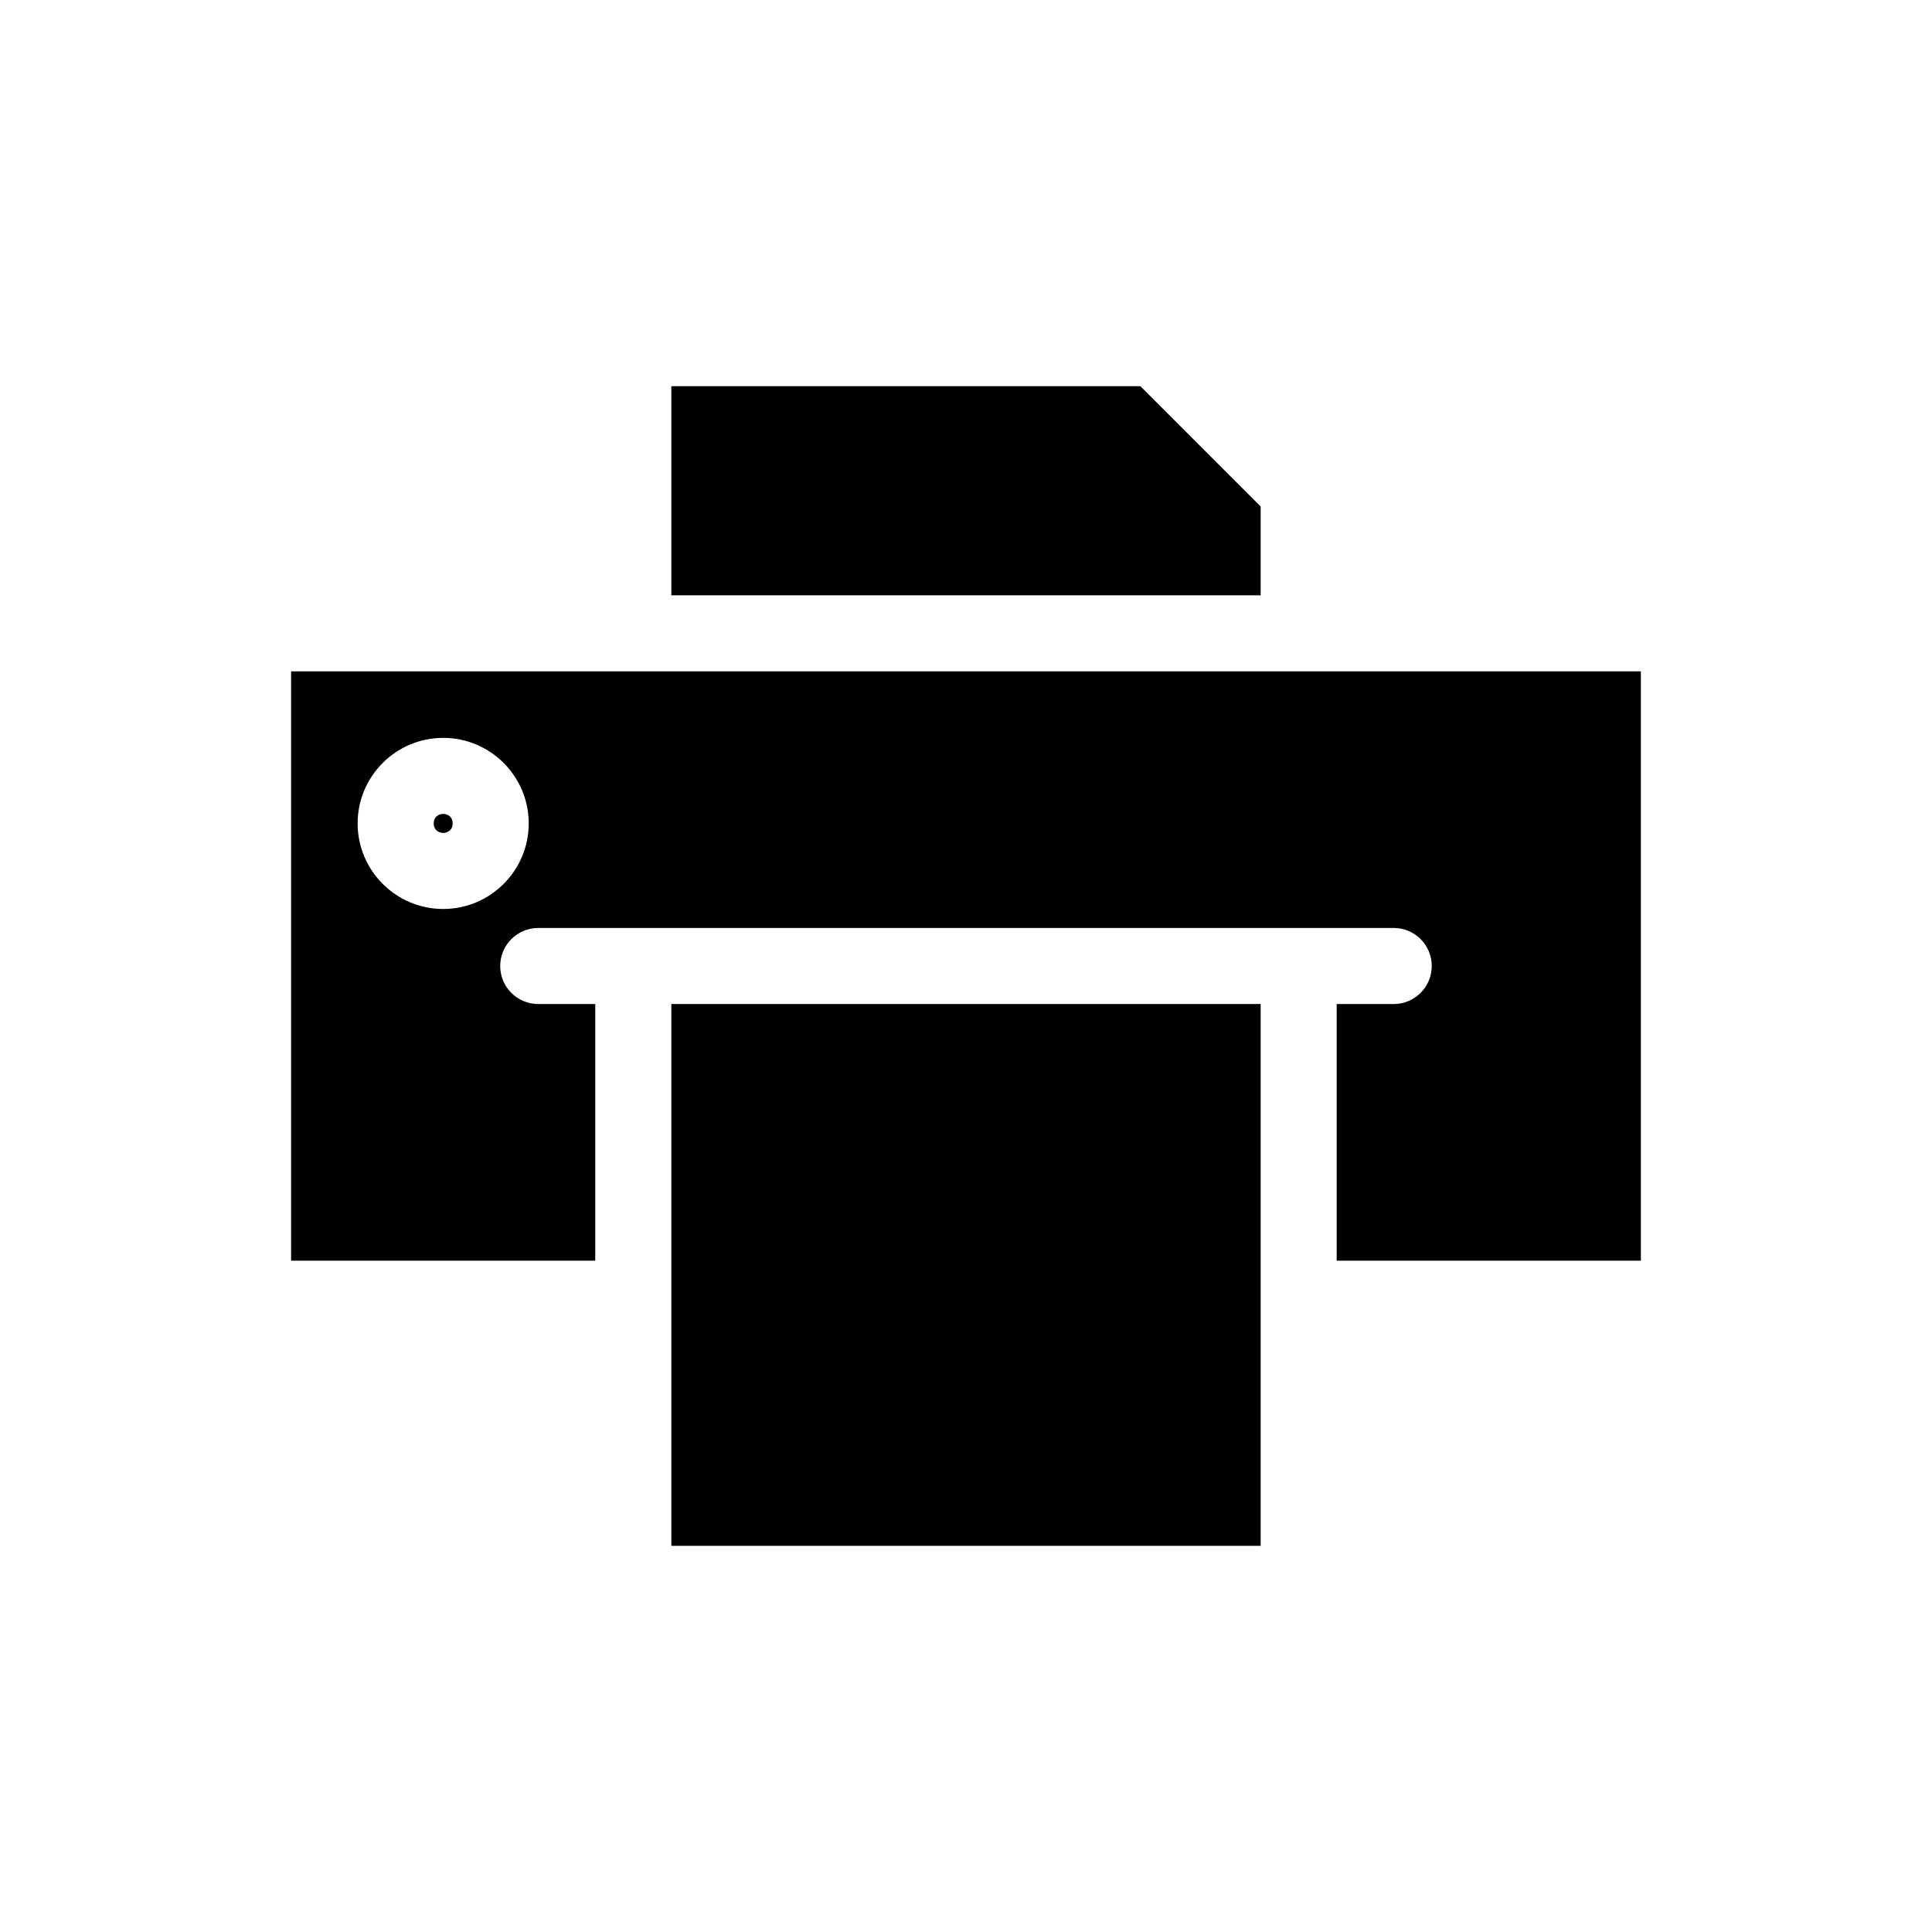
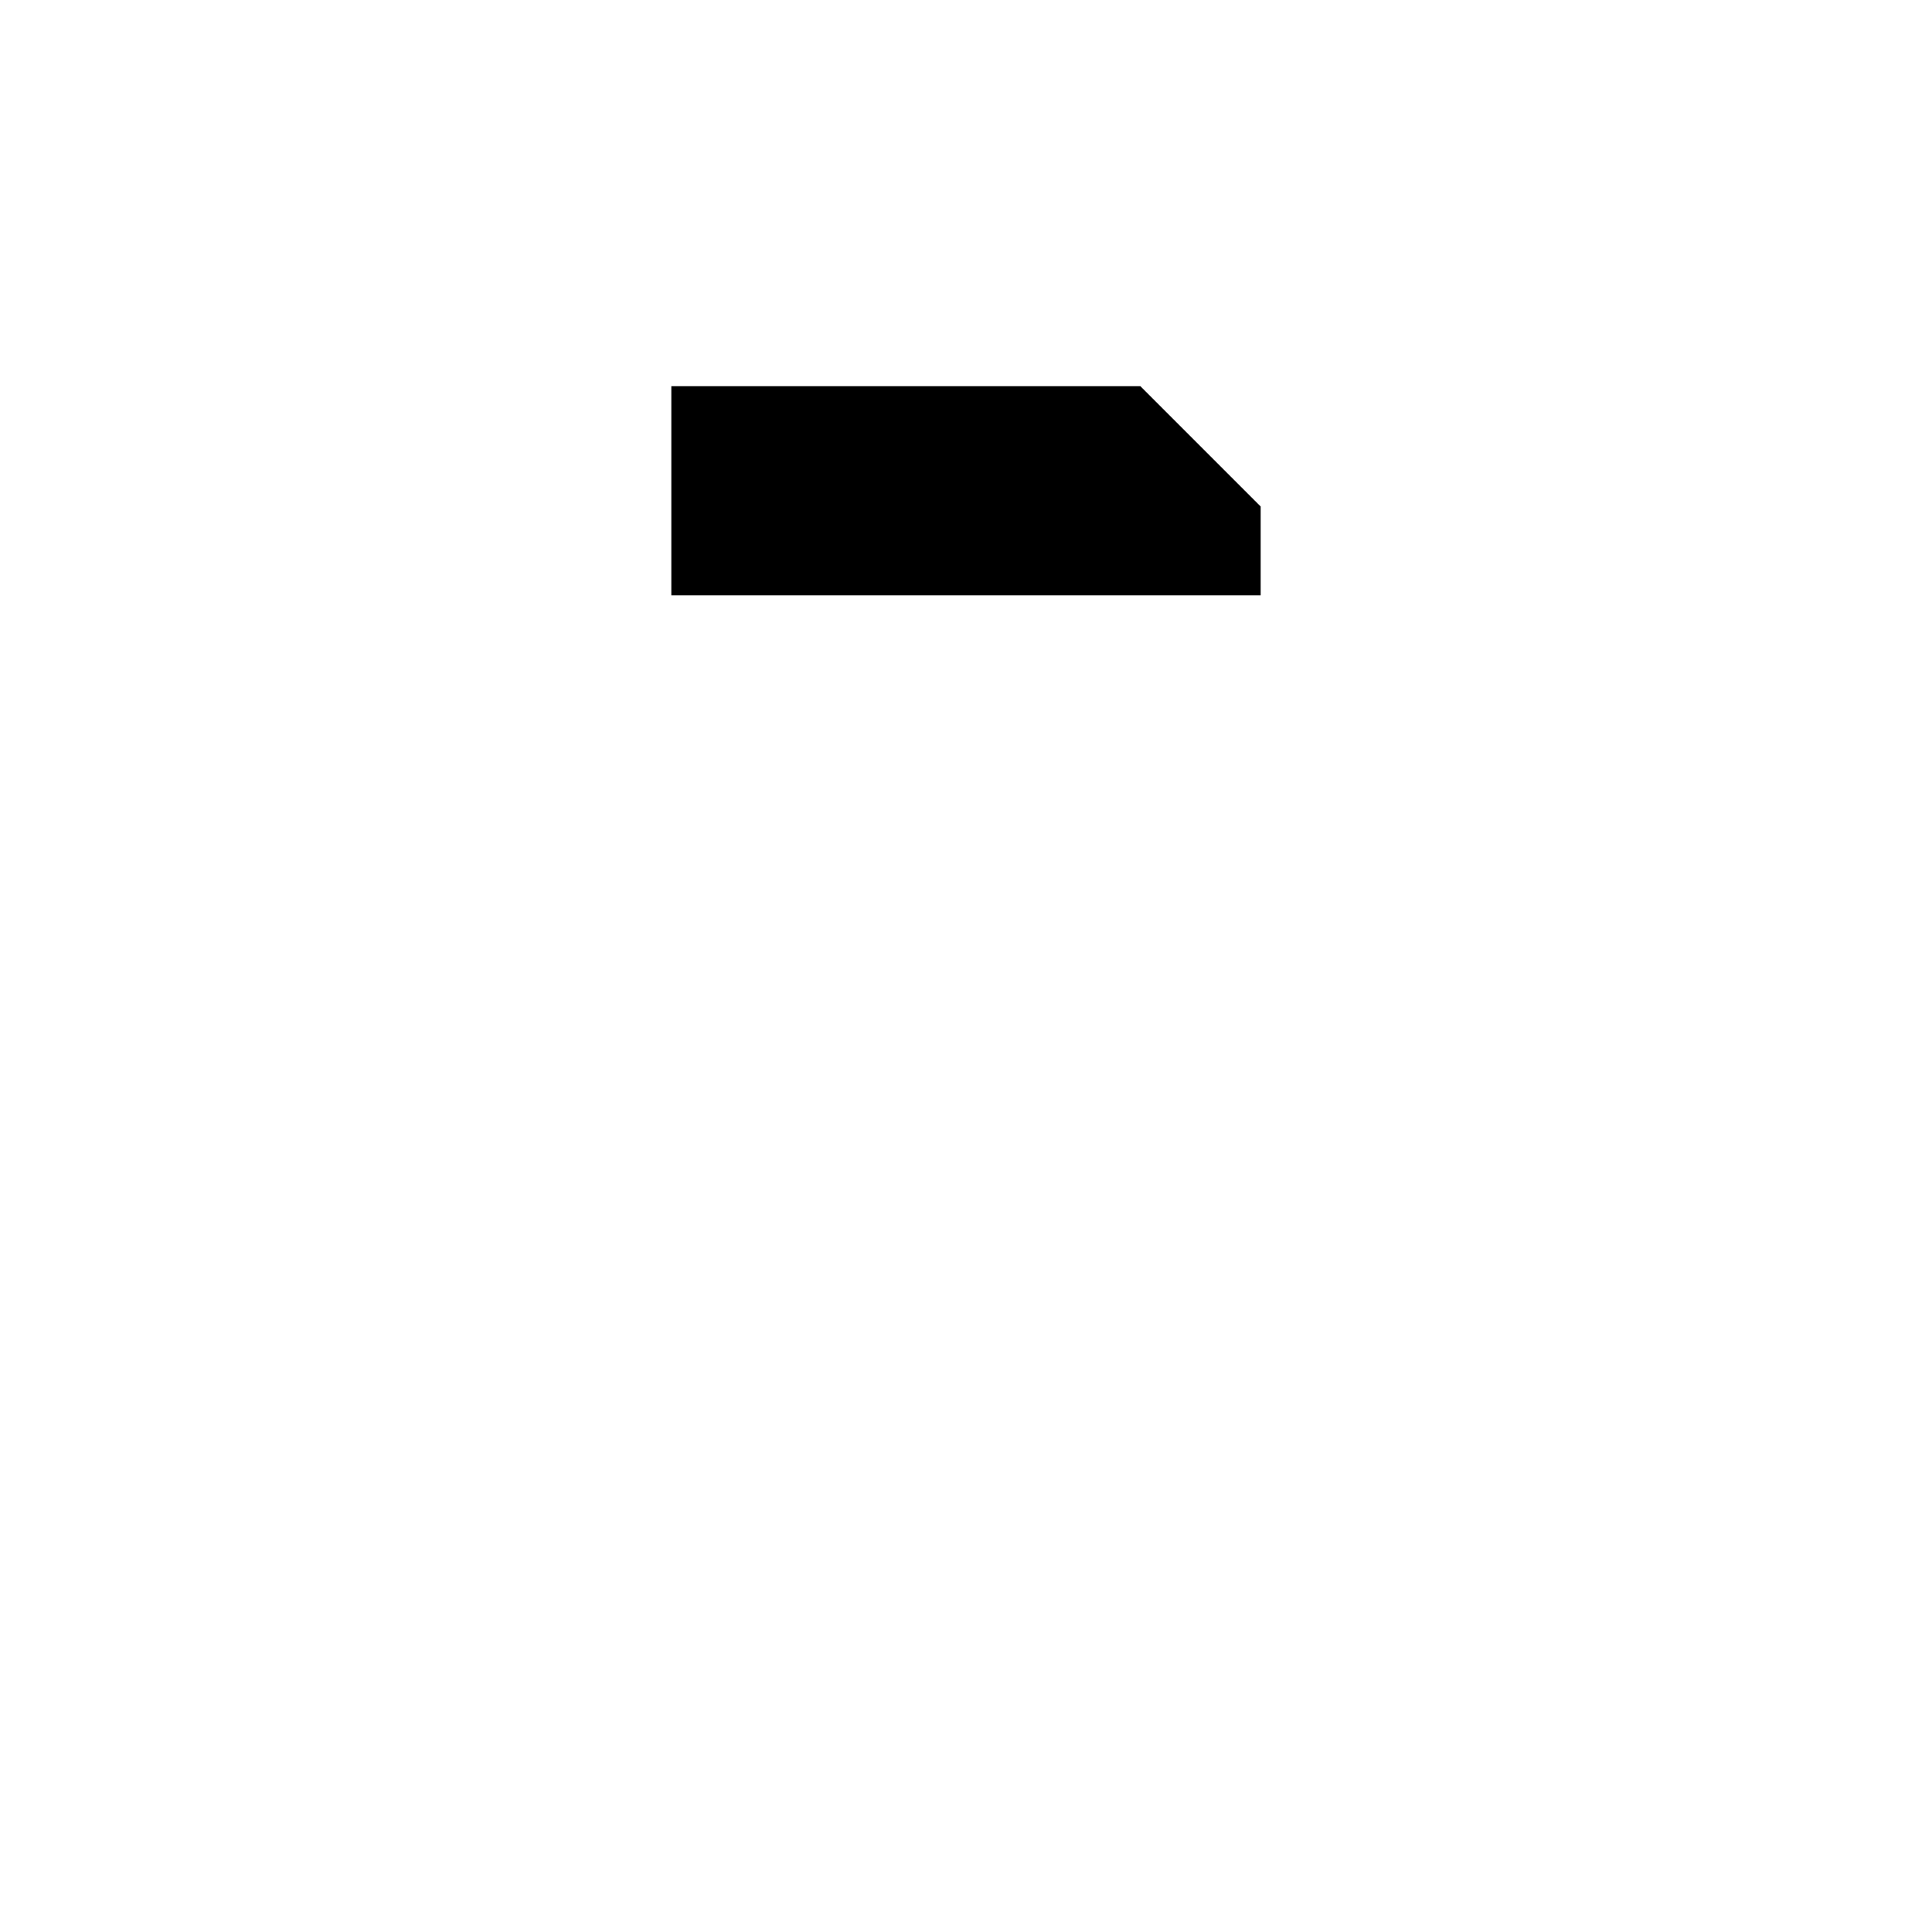
<svg xmlns="http://www.w3.org/2000/svg" fill="#000000" width="800px" height="800px" version="1.1" viewBox="144 144 512 512">
  <g>
-     <path d="m263.97 362.21c0 3.359-5.035 3.359-5.035 0 0-3.356 5.035-3.356 5.035 0" />
    <path d="m446.21 246.34h-124.3v55.418h156.18v-23.531z" />
-     <path d="m478.09 498.24v-88.168h-156.18v143.59h156.18z" />
-     <path d="m311.83 321.91h-90.688v156.18h80.609v-68.012h-15.113c-5.566 0-10.078-4.512-10.078-10.078s4.512-10.078 10.078-10.078h226.71c5.566 0 10.078 4.512 10.078 10.078s-4.512 10.078-10.078 10.078h-15.113v68.016h80.609v-156.18h-90.688zm-50.383 62.977c-12.5 0-22.672-10.168-22.672-22.672 0-12.5 10.168-22.672 22.672-22.672 12.5 0 22.672 10.168 22.672 22.672 0 12.504-10.168 22.672-22.672 22.672z" />
  </g>
</svg>